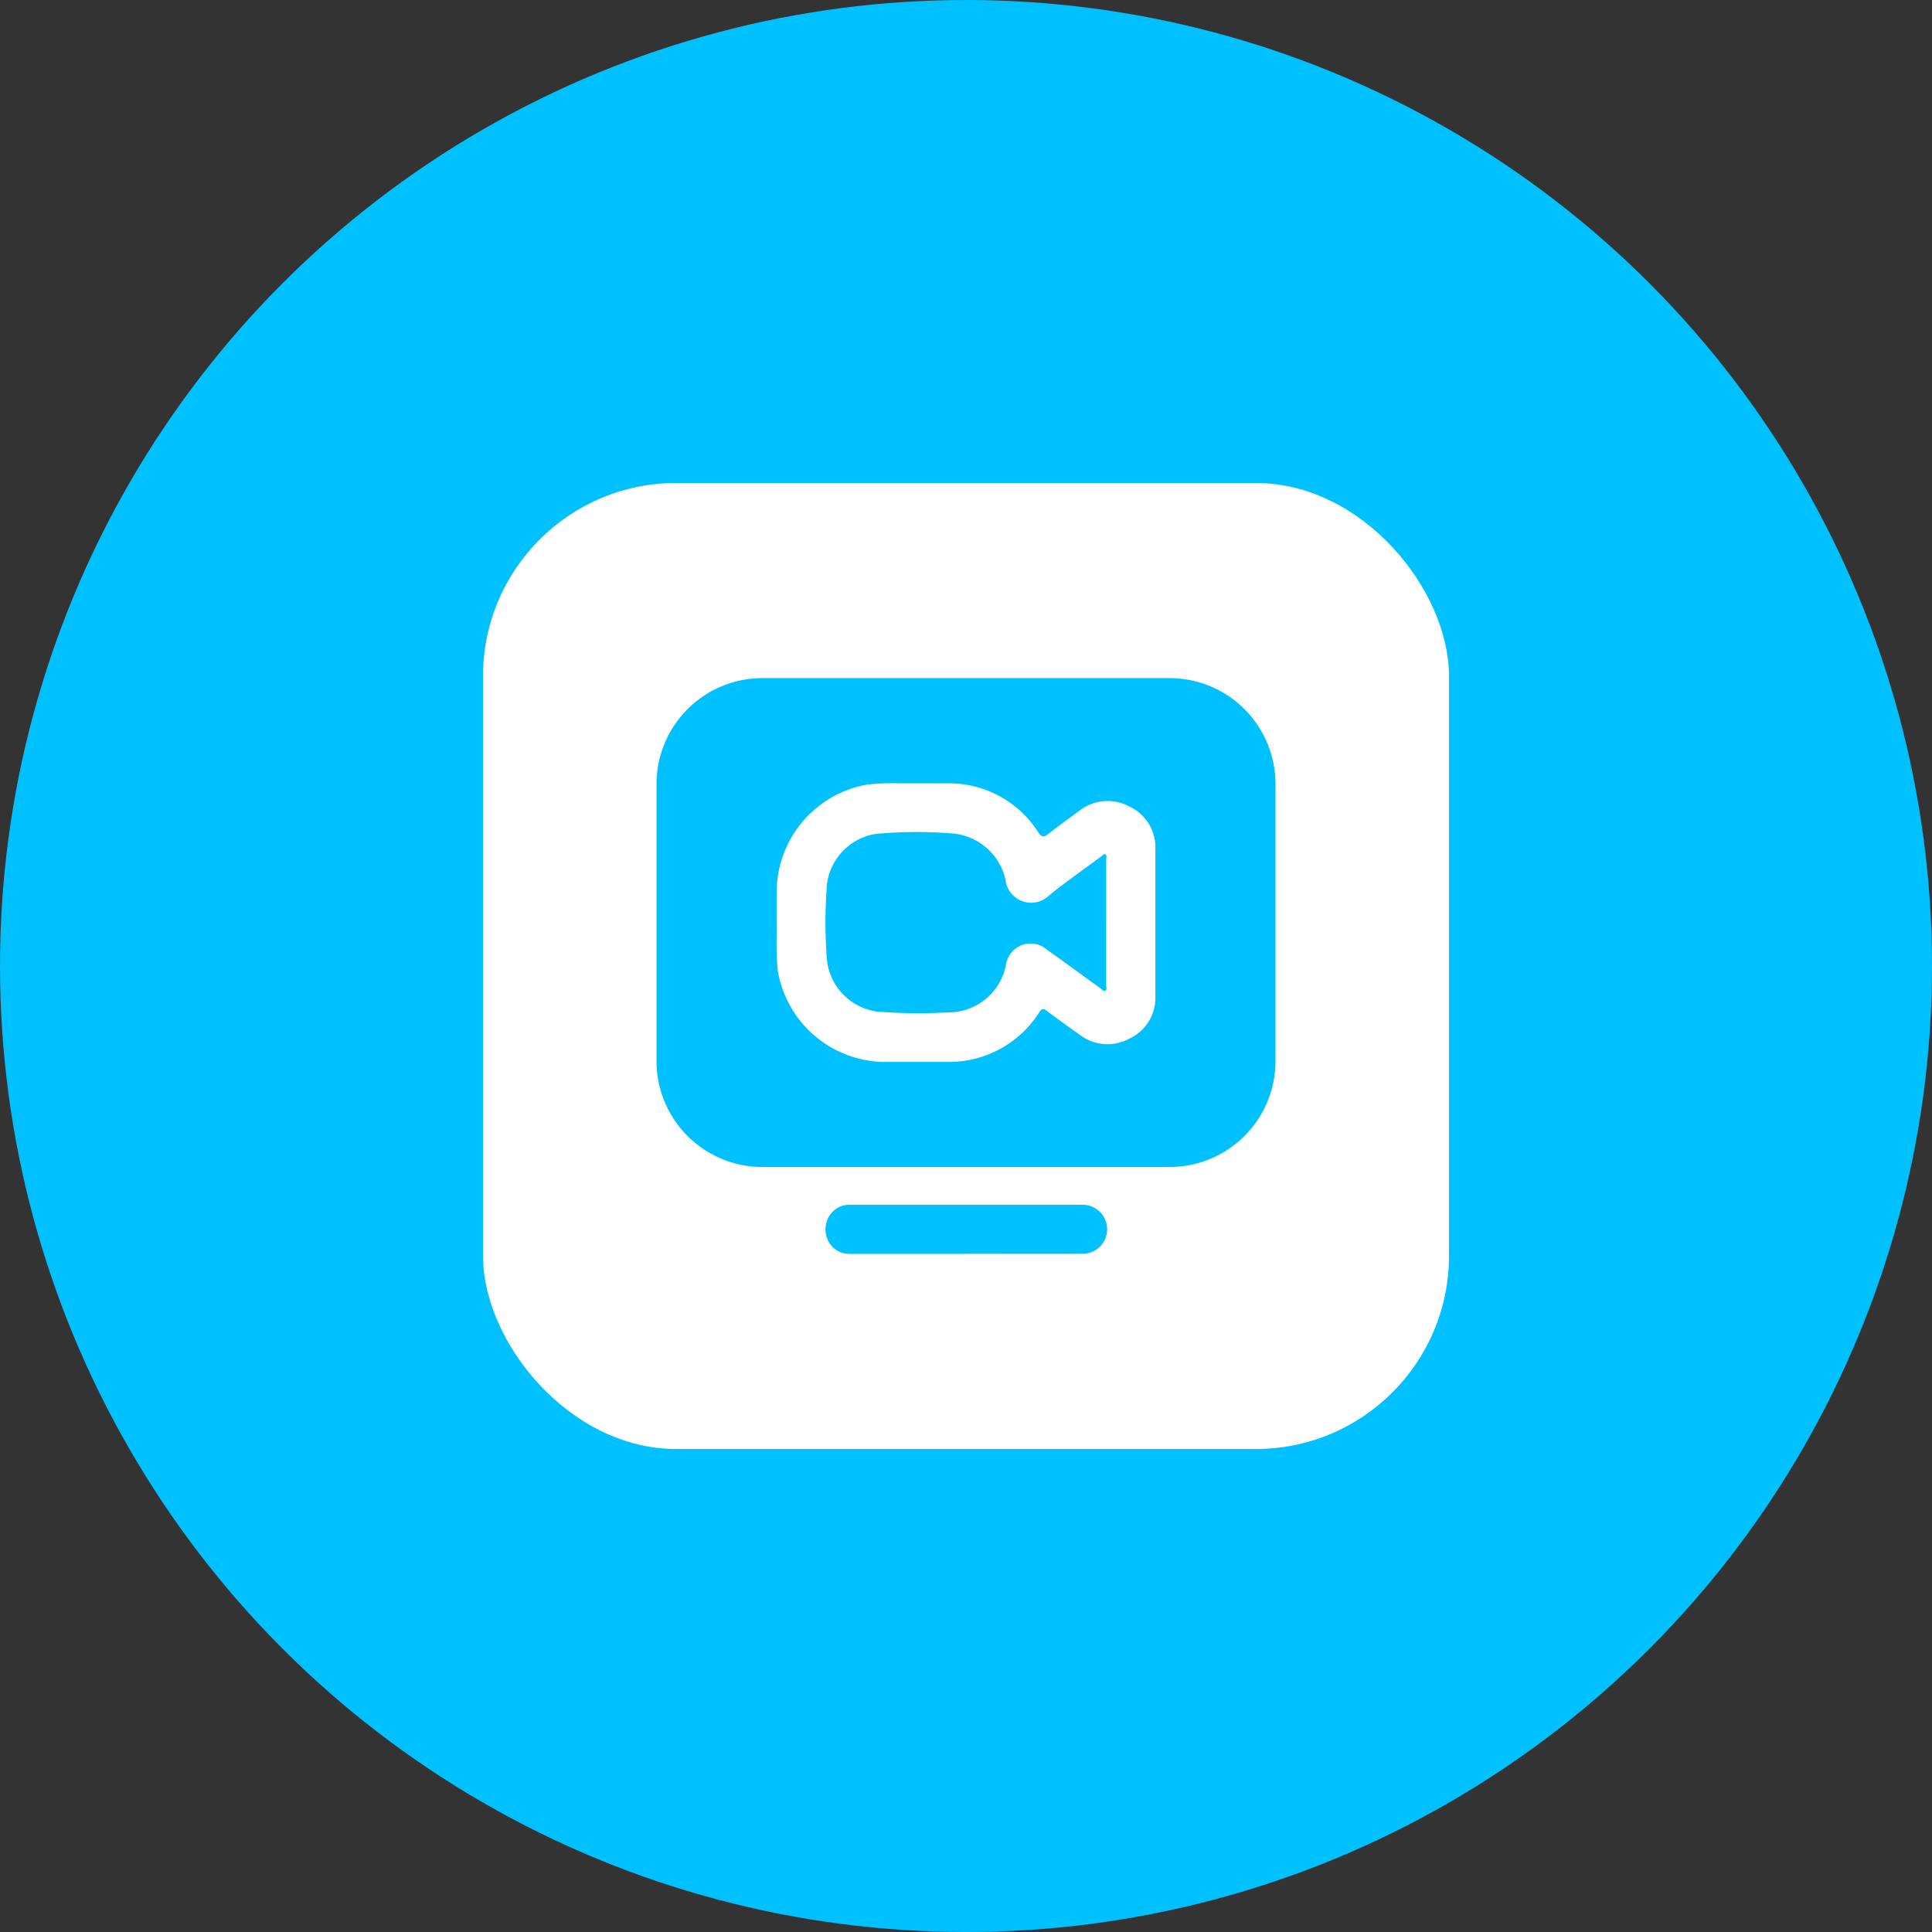
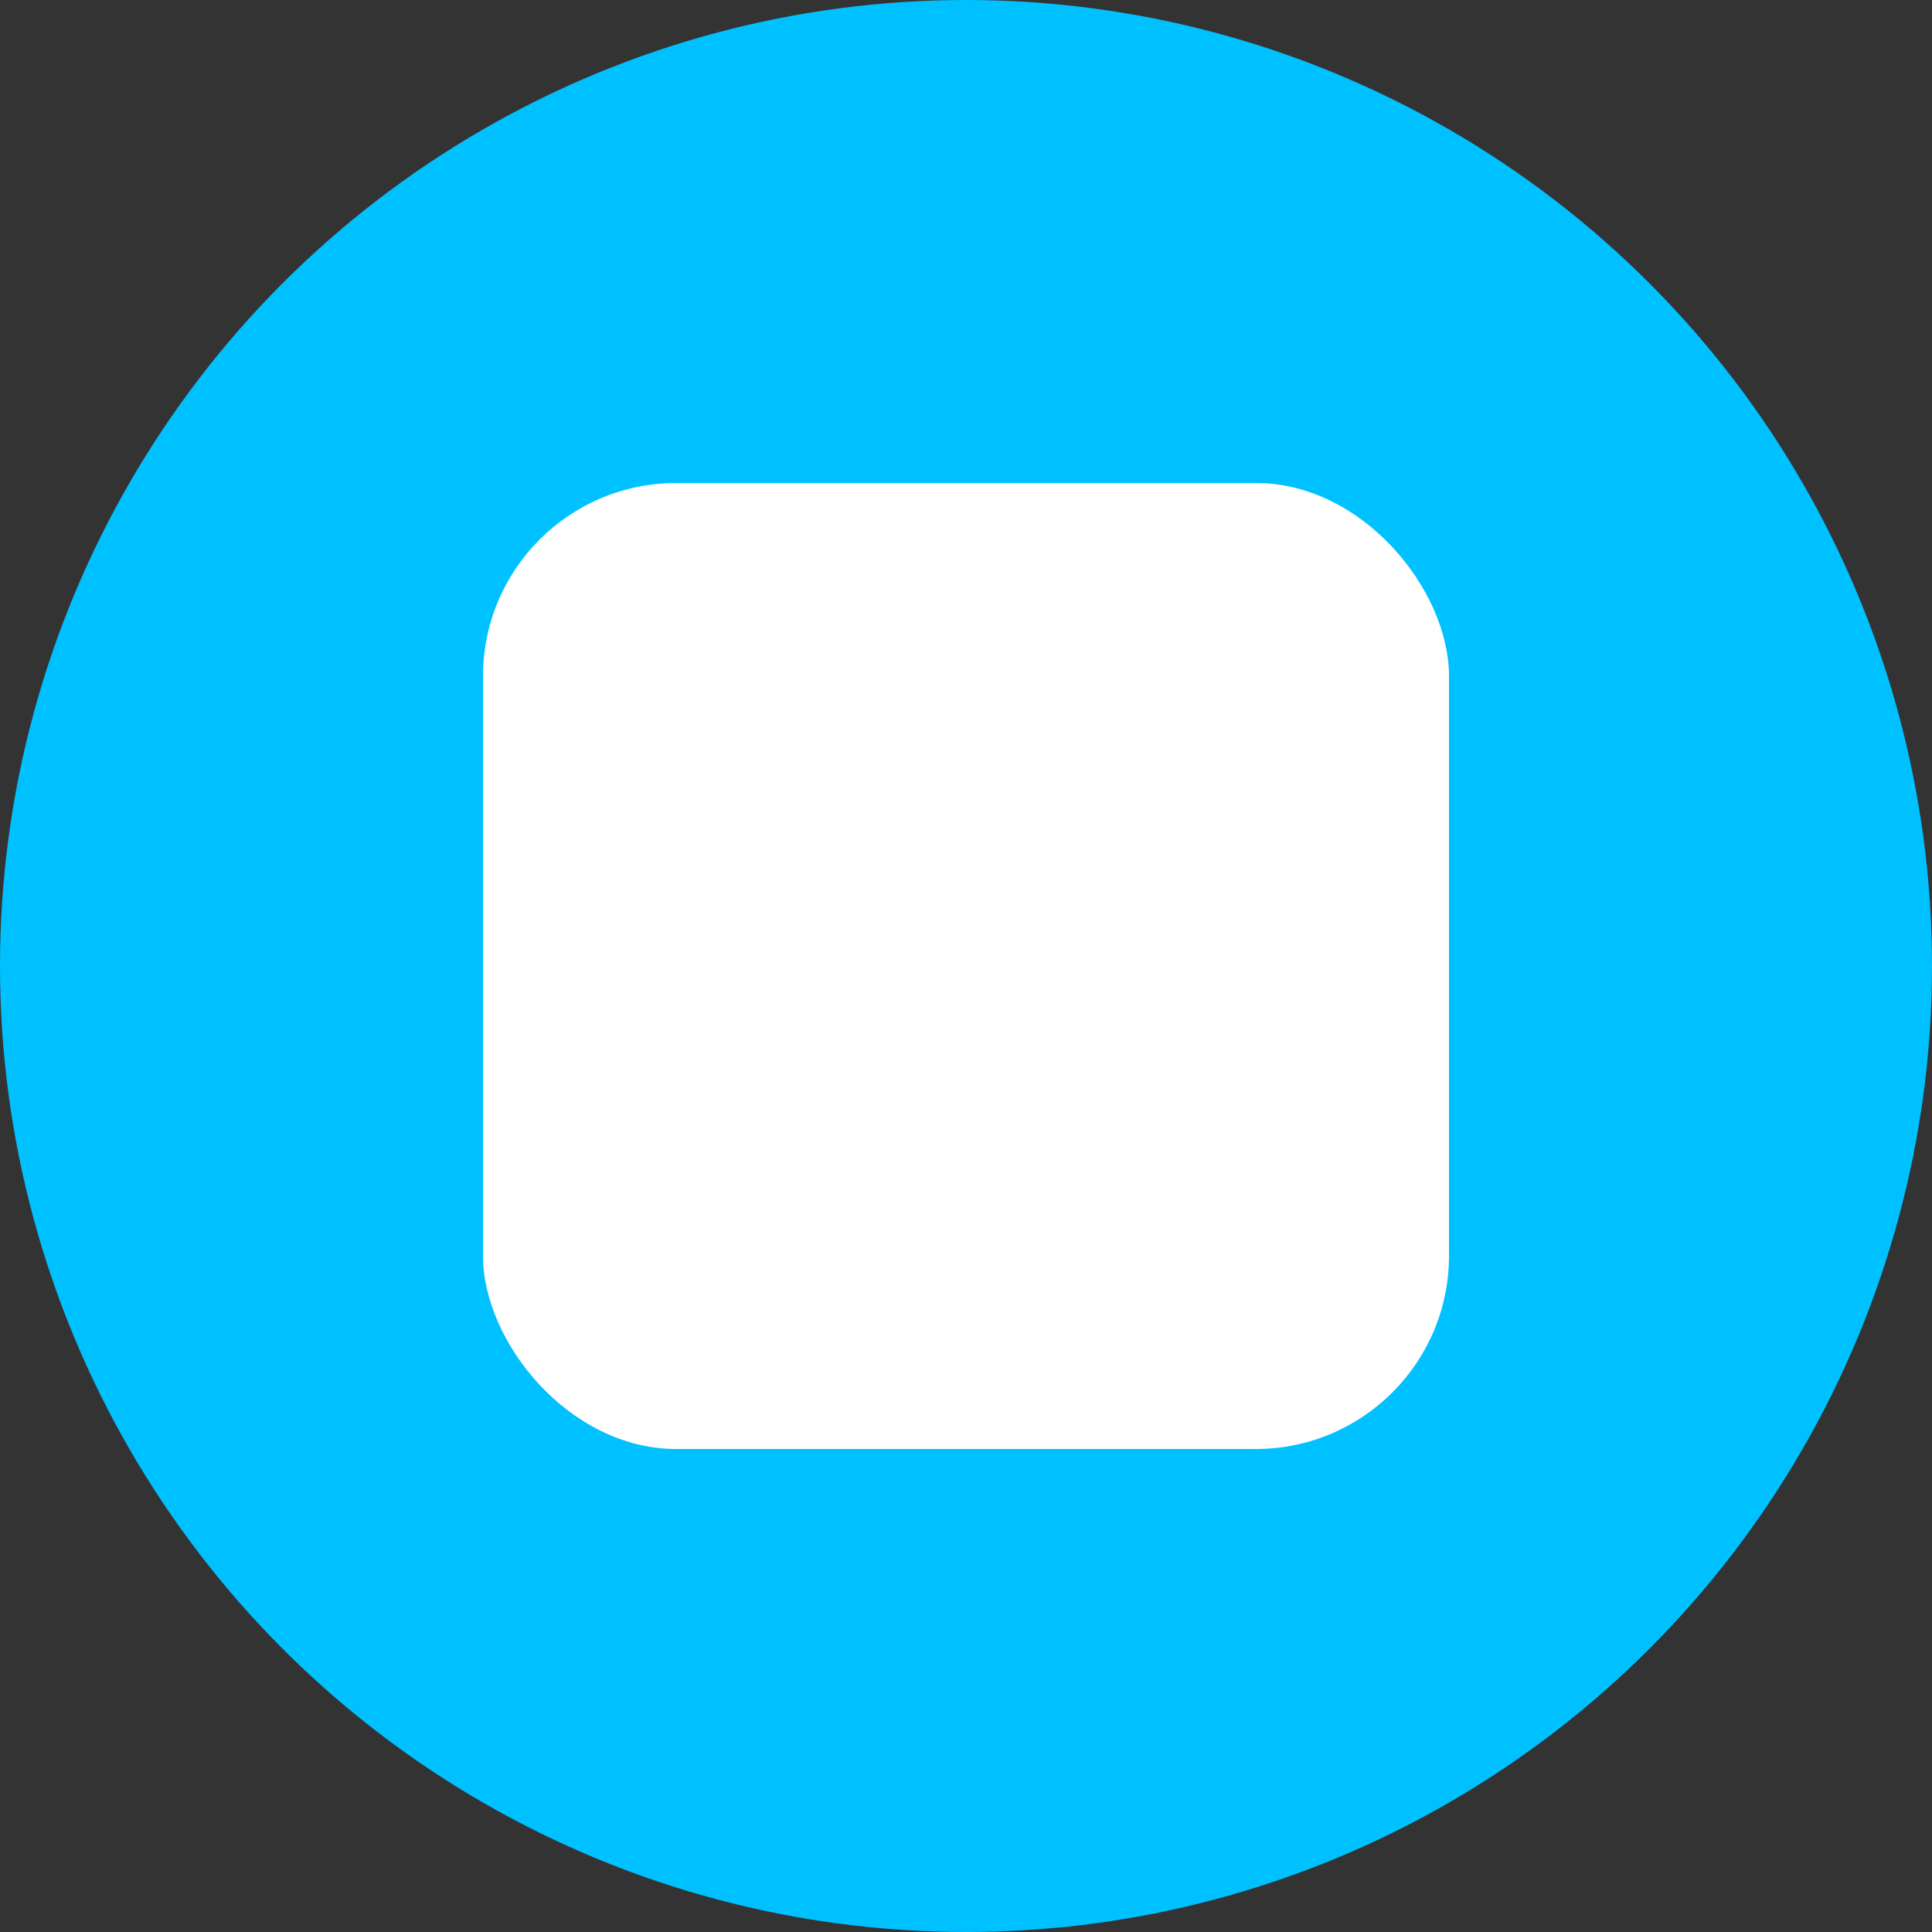
<svg xmlns="http://www.w3.org/2000/svg" id="Group_80845" data-name="Group 80845" width="100" height="100" viewBox="0 0 100 100">
  <rect x="0" y="0" width="100" height="100" fill="#333333" stroke="none" />
  <defs>
    <clipPath id="clip-path">
-       <rect id="Rectangle_204967" data-name="Rectangle 204967" width="32.038" height="29.802" fill="#00c1ff" />
-     </clipPath>
+       </clipPath>
  </defs>
  <circle id="Ellipse_7005" data-name="Ellipse 7005" cx="50" cy="50" r="50" fill="#00c1ff" />
  <rect id="Rectangle_204783" data-name="Rectangle 204783" width="50" height="50" rx="10" transform="translate(25 25)" fill="#fff" />
  <g id="Group_81616" data-name="Group 81616" transform="translate(33.981 35.099)">
    <g id="Group_81615" data-name="Group 81615" clip-path="url(#clip-path)">
-       <path id="Path_89469" data-name="Path 89469" d="M77.279,220.672c-2.008,0-4.016,0-6.024,0a1.215,1.215,0,0,1-1.185-.847,1.293,1.293,0,0,1,.438-1.454,1.177,1.177,0,0,1,.727-.241q6.039,0,12.079,0a1.269,1.269,0,0,1-.011,2.538c-2.008.008-4.016,0-6.024,0" transform="translate(-61.253 -190.871)" fill="#00c1ff" />
      <path id="Path_89470" data-name="Path 89470" d="M84.489,68.458c0-1.1,0-2.207,0-3.31,0-.086.053-.208-.053-.253-.08-.034-.144.064-.209.112-.895.664-1.812,1.3-2.676,2a1.337,1.337,0,0,1-2.275-.8,1.04,1.04,0,0,0-.037-.152,3.077,3.077,0,0,0-2.62-2.233,23.484,23.484,0,0,0-4.021.01,3.021,3.021,0,0,0-2.557,2.584,23.943,23.943,0,0,0,0,3.99,3.025,3.025,0,0,0,2.615,2.63,27.243,27.243,0,0,0,3.619.04A3.035,3.035,0,0,0,79.3,70.624a1.285,1.285,0,0,1,2.114-.8c.934.662,1.856,1.341,2.785,2.01.073.053.147.167.235.125.109-.051.053-.187.053-.284,0-1.072,0-2.144,0-3.217" transform="translate(-61.214 -55.773)" fill="#00c1ff" />
      <path id="Path_89471" data-name="Path 89471" d="M26.556,0H5.482A5.482,5.482,0,0,0,0,5.482V19.823a5.482,5.482,0,0,0,5.482,5.482H26.556a5.482,5.482,0,0,0,5.482-5.482V5.482A5.482,5.482,0,0,0,26.556,0M25.82,16.47a2.321,2.321,0,0,1-1.345,2.191,2.366,2.366,0,0,1-2.568-.2c-.579-.406-1.15-.825-1.719-1.246-.156-.116-.238-.124-.362.06a5.533,5.533,0,0,1-4.843,2.59c-1.1,0-2.207.005-3.31,0A5.664,5.664,0,0,1,6.282,15.17a12.978,12.978,0,0,1-.061-1.807c-.008-.822-.006-1.644,0-2.467a5.671,5.671,0,0,1,4.695-5.389,13.094,13.094,0,0,1,1.807-.061c.77-.009,1.54,0,2.311,0A5.484,5.484,0,0,1,19.77,7.995c.177.259.28.244.5.076.525-.409,1.064-.8,1.6-1.193a2.366,2.366,0,0,1,2.59-.239A2.324,2.324,0,0,1,25.82,8.851c0,1.27,0,2.54,0,3.809s0,2.54,0,3.809" fill="#00c1ff" />
    </g>
  </g>
</svg>